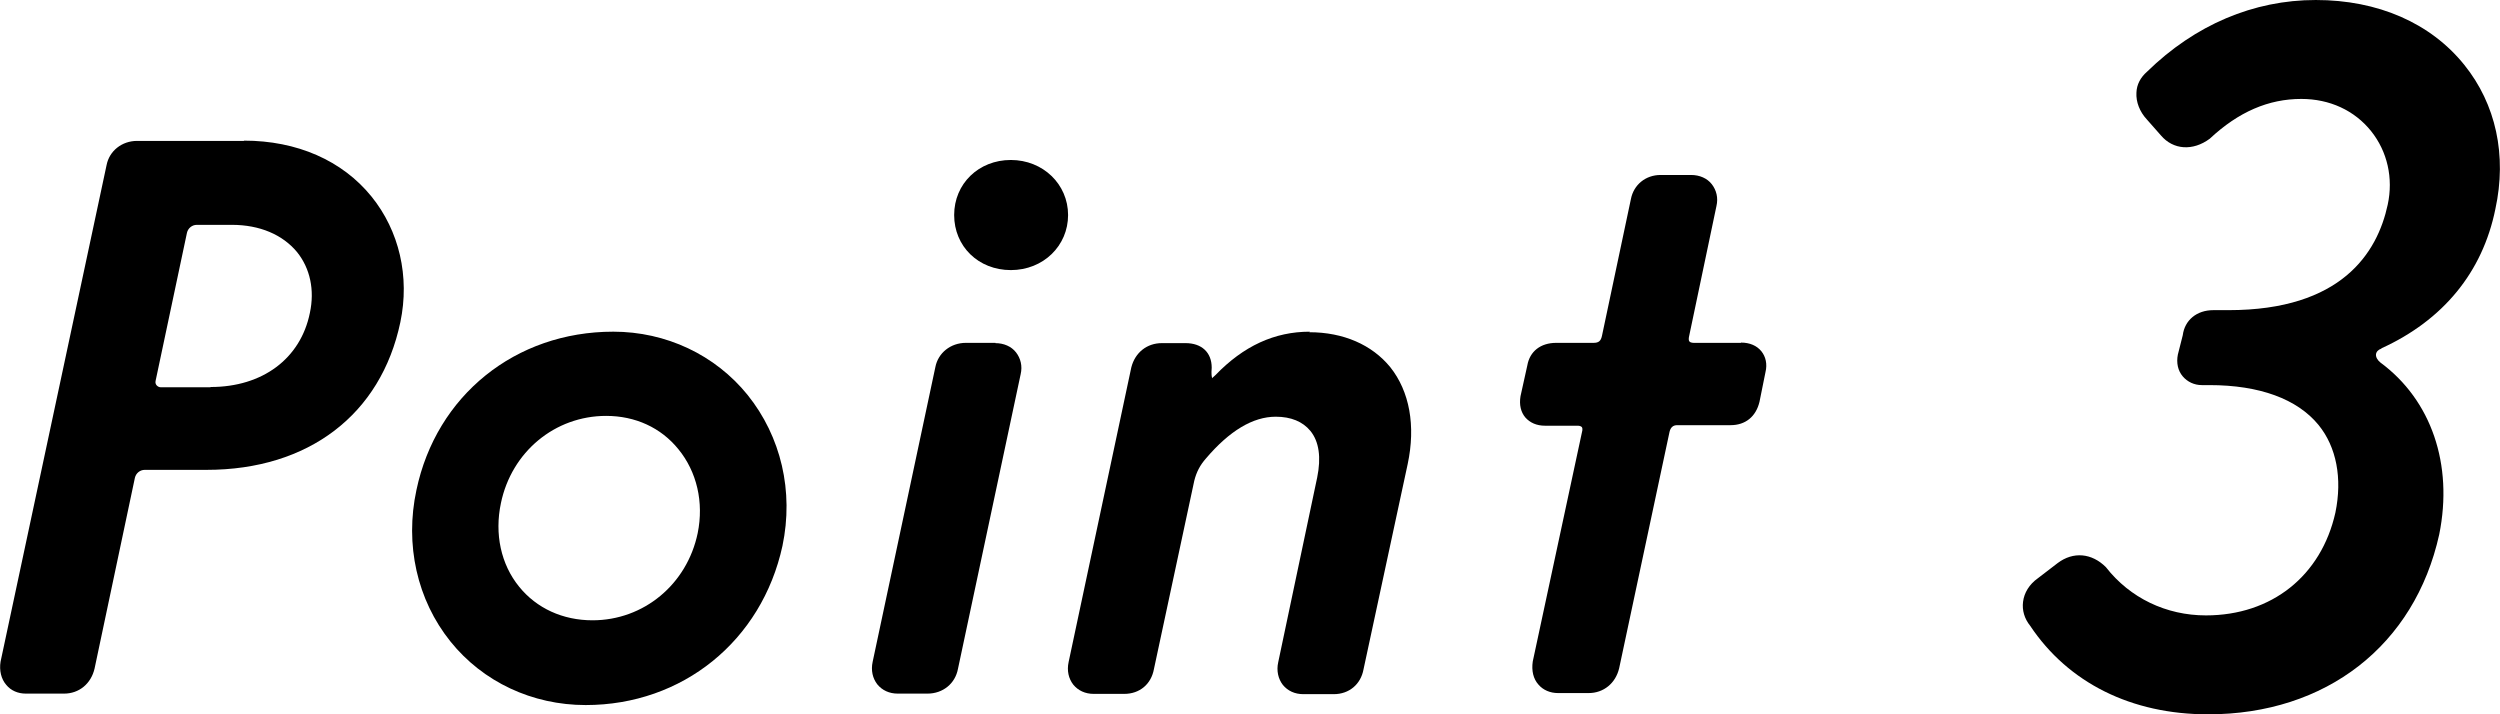
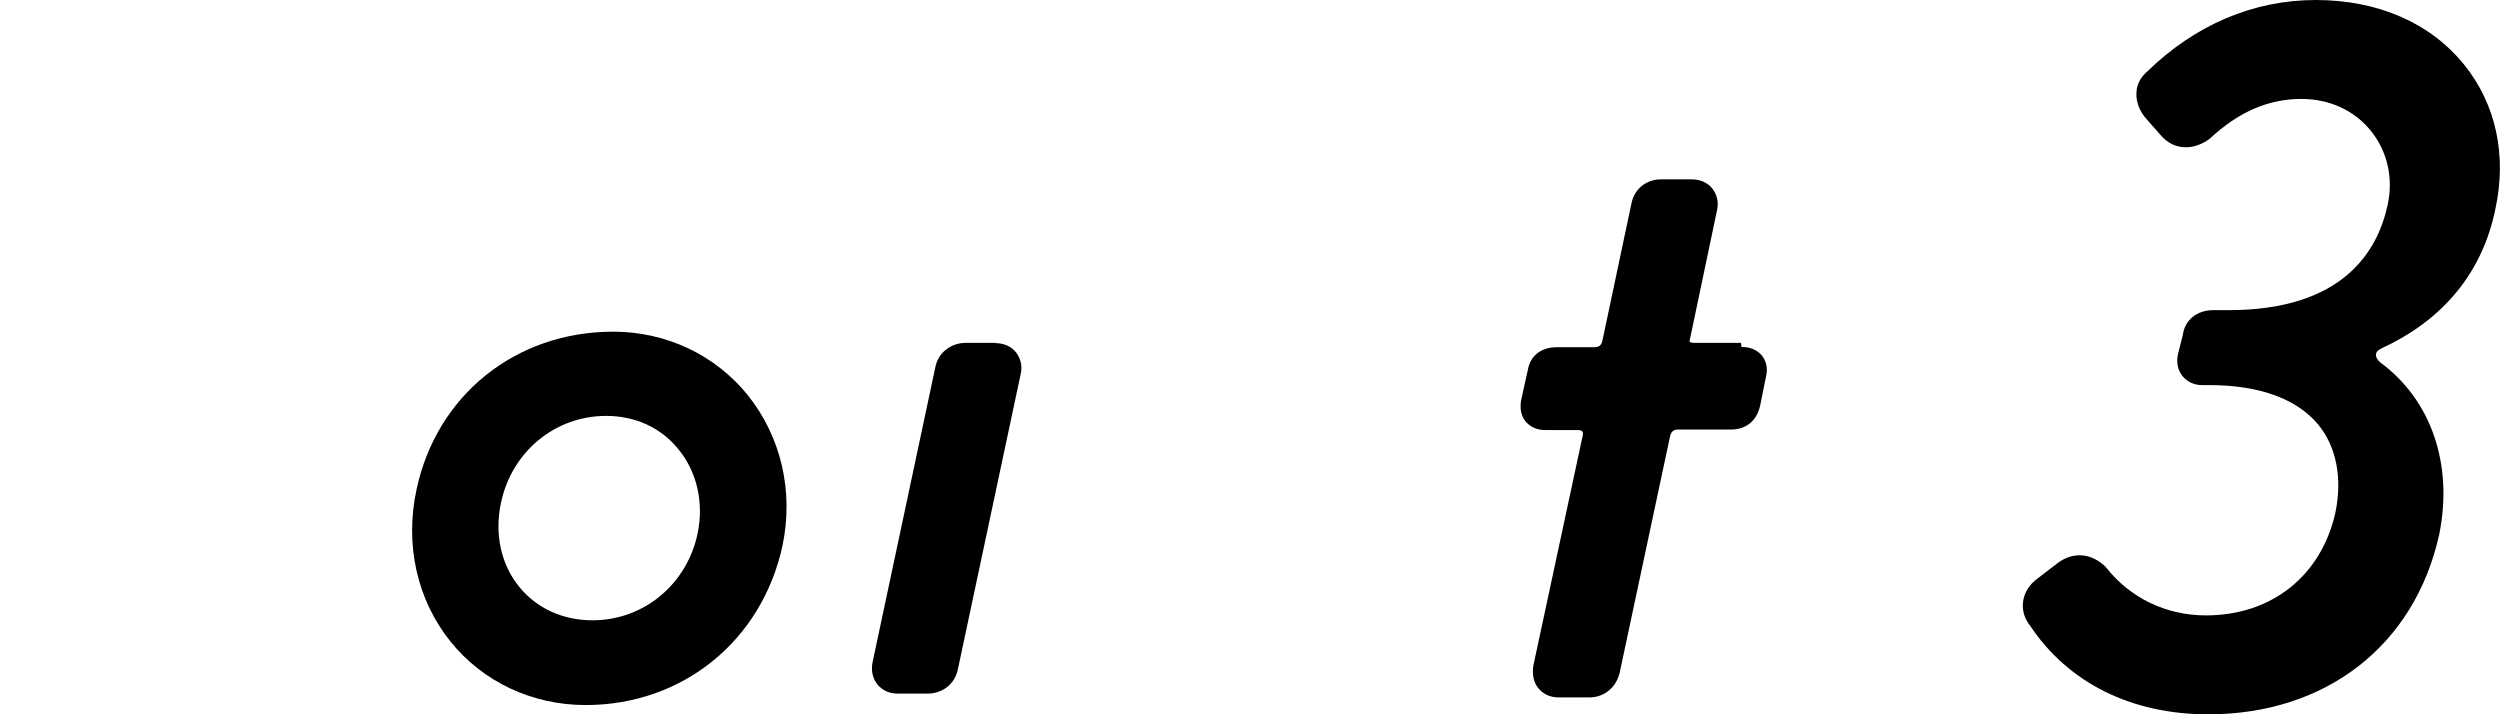
<svg xmlns="http://www.w3.org/2000/svg" id="_レイヤー_2" viewBox="0 0 91.73 26.2">
  <g id="_レイヤー_1-2">
-     <path d="m8.95,5.17h-3.92c-.56,0-1.02.37-1.12.89L.02,24.28h0c-.05.32.02.63.21.85.17.21.43.32.72.32h1.4c.55,0,.99-.36,1.12-.92l1.48-7c.04-.17.19-.29.36-.29h2.27c3.74,0,6.4-2.03,7.11-5.42.35-1.67-.04-3.35-1.06-4.61-1.07-1.32-2.73-2.05-4.68-2.05Zm-1.23,9.04h-1.82c-.06,0-.12-.03-.16-.08-.02-.03-.05-.08-.03-.16l1.15-5.43c.04-.17.19-.29.36-.29h1.29c1.02,0,1.86.36,2.39,1,.48.6.65,1.39.47,2.23-.34,1.68-1.74,2.72-3.64,2.72Z" />
    <path d="m22.5,12.17c-3.59,0-6.49,2.34-7.22,5.81-.43,2,.02,4.03,1.25,5.56,1.19,1.48,3,2.33,4.96,2.33,3.55,0,6.46-2.35,7.22-5.84.42-2-.05-4.01-1.28-5.54-1.19-1.47-2.99-2.32-4.93-2.32Zm-4.12,6.29c.39-1.88,1.98-3.2,3.86-3.2,1.07,0,2.01.43,2.65,1.22.68.83.94,1.95.71,3.08-.39,1.88-1.98,3.2-3.86,3.2-1.09,0-2.05-.44-2.69-1.23-.67-.82-.91-1.94-.67-3.07Z" />
-     <path d="m37.09,5.87c-1.18,0-2.08.87-2.08,2.02s.89,2.02,2.08,2.02,2.1-.89,2.1-2.02-.92-2.02-2.1-2.02Z" />
    <path d="m36.53,12.58h-1.09c-.56,0-1.02.37-1.12.89l-2.3,10.81h0c-.07.32,0,.61.17.83.18.22.44.34.75.34h1.09c.57,0,1.02-.37,1.12-.91l2.3-10.81c.07-.3,0-.58-.17-.8-.17-.22-.45-.34-.76-.34Z" />
-     <path d="m48.06,12.17c-1.29,0-2.43.52-3.47,1.6-.06.06-.11.09-.11.11-.02-.04-.04-.15-.02-.39,0-.56-.37-.9-.96-.9h-.87c-.54,0-.98.34-1.12.89l-2.3,10.81h0c-.07.32,0,.61.17.83.18.22.44.34.75.34h1.12c.57,0,.99-.36,1.09-.91l1.48-6.91c.08-.32.21-.57.43-.82.86-1.01,1.72-1.53,2.56-1.53.56,0,.99.18,1.27.52.32.39.4.98.25,1.71l-1.43,6.78c-.07.31,0,.61.17.83.18.22.44.34.75.34h1.12c.56,0,.99-.36,1.09-.91l1.62-7.53c.3-1.41.07-2.67-.64-3.56-.67-.82-1.72-1.28-2.97-1.28Z" />
-     <path d="m63.88,12.58h-1.74s-.11,0-.15-.05c-.03-.03-.03-.09-.02-.16l1.01-4.81c.07-.3,0-.58-.17-.8s-.45-.34-.76-.34h-1.12c-.55,0-.99.36-1.09.89l-1.06,5.01c-.04.19-.12.26-.31.26h-1.37c-.57,0-.97.31-1.06.83l-.25,1.13c-.05.31.01.58.18.78.17.19.41.3.72.3h1.2c.07,0,.12.02.15.05.03.04.02.09.02.12l-1.82,8.48h0c-.05.34.02.64.21.85.17.2.43.31.72.31h1.12c.55,0,.99-.36,1.12-.91l1.85-8.68c.04-.16.13-.24.28-.24h1.96c.54,0,.93-.31,1.06-.86l.22-1.09c.07-.29.01-.56-.15-.76-.17-.21-.43-.32-.75-.32Z" />
+     <path d="m63.88,12.58h-1.74s-.11,0-.15-.05l1.01-4.81c.07-.3,0-.58-.17-.8s-.45-.34-.76-.34h-1.12c-.55,0-.99.36-1.09.89l-1.06,5.01c-.04.19-.12.26-.31.26h-1.37c-.57,0-.97.31-1.06.83l-.25,1.13c-.05.31.01.58.18.78.17.19.41.3.72.3h1.2c.07,0,.12.02.15.05.03.04.02.09.02.12l-1.82,8.48h0c-.05.34.02.64.21.85.17.2.43.31.72.31h1.12c.55,0,.99-.36,1.12-.91l1.85-8.68c.04-.16.13-.24.28-.24h1.96c.54,0,.93-.31,1.06-.86l.22-1.09c.07-.29.01-.56-.15-.76-.17-.21-.43-.32-.75-.32Z" />
    <path d="m87.38,12.78c2.26-1.03,3.71-2.79,4.18-5.11.43-1.97.02-3.85-1.14-5.29-1.24-1.54-3.17-2.38-5.45-2.38s-4.43.91-6.19,2.63c-.24.21-.38.47-.39.77-.02.34.12.7.38.98l.52.59c.45.53,1.17.58,1.79.12,1.06-.99,2.16-1.46,3.36-1.46,1.04,0,1.95.42,2.56,1.18.6.75.82,1.73.61,2.7-.38,1.77-1.7,3.87-5.84,3.87h-.56c-.61,0-1.05.37-1.12.92l-.18.71c-.06.3,0,.59.18.8.17.2.42.32.7.32h.28c1.84,0,3.22.51,4,1.46.66.81.88,1.96.62,3.22-.52,2.32-2.34,3.77-4.75,3.77-1.46,0-2.79-.64-3.67-1.77-.52-.52-1.2-.58-1.77-.15l-.73.56c-.31.22-.5.53-.54.86-.04.31.05.62.26.88,1.4,2.1,3.72,3.25,6.53,3.25,4.33,0,7.58-2.53,8.48-6.6.52-2.57-.29-4.93-2.16-6.31-.11-.09-.17-.2-.16-.3.01-.09.08-.17.2-.21Z" />
  </g>
</svg>